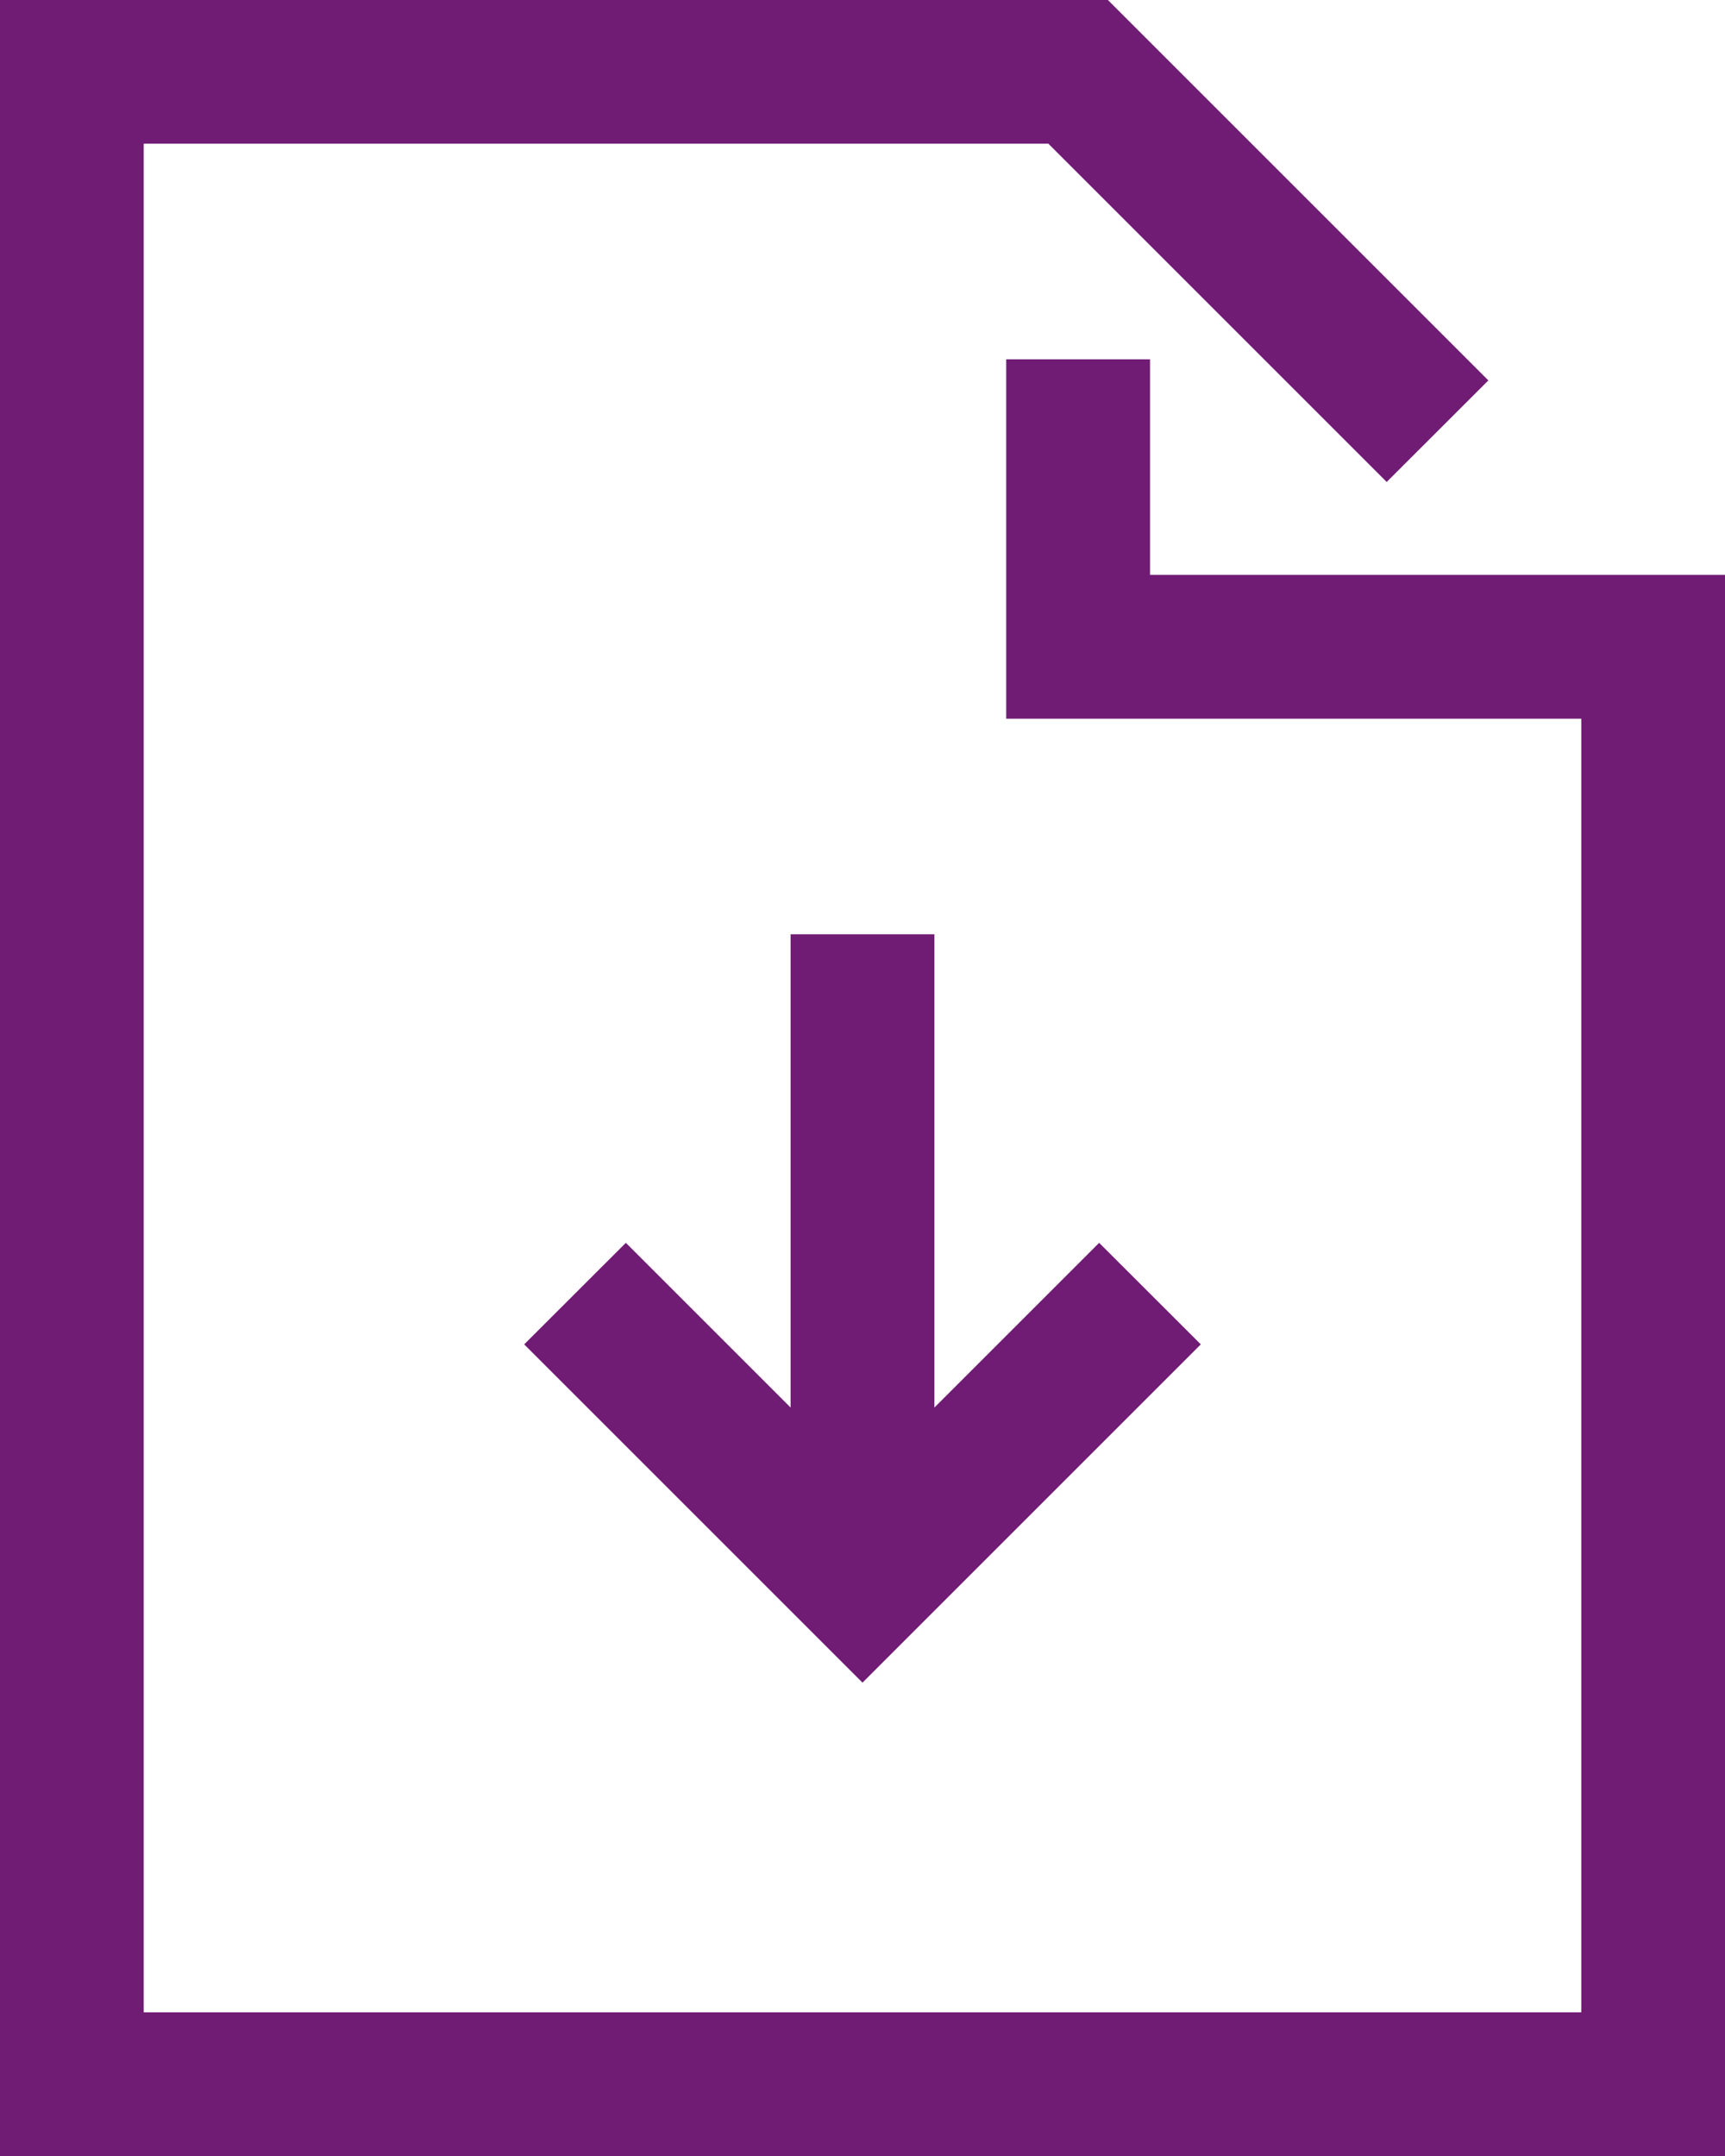
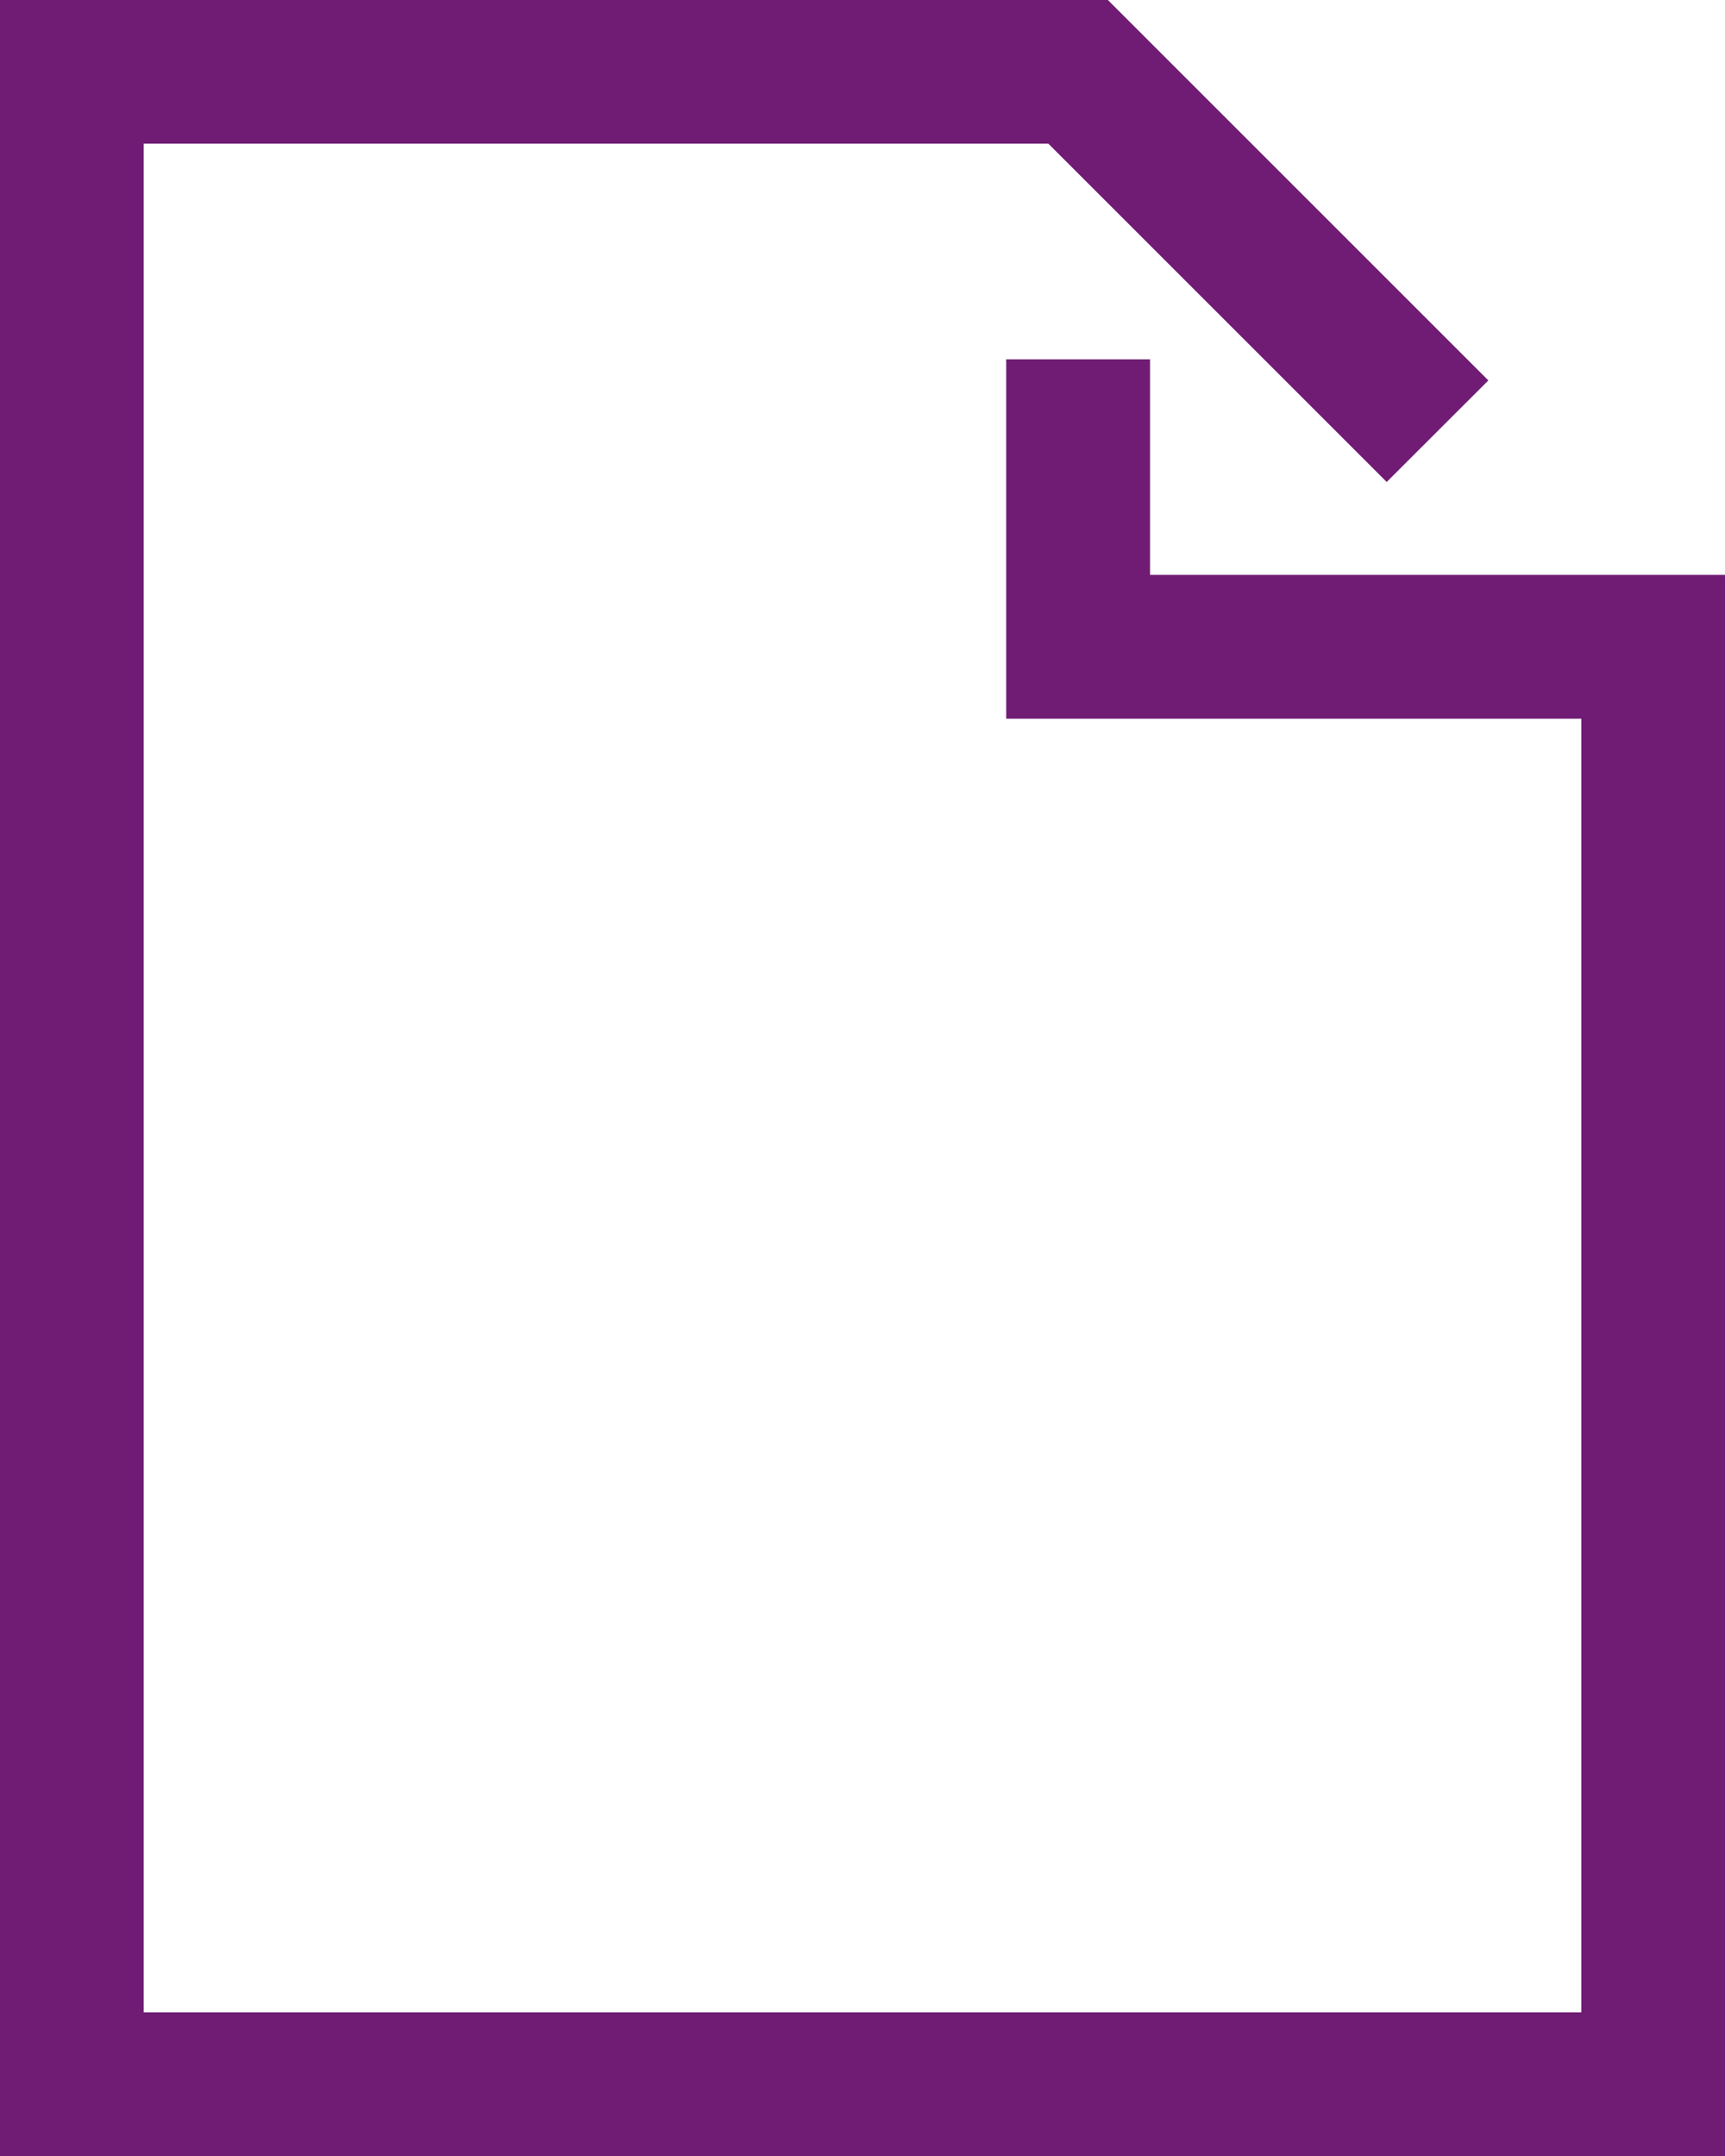
<svg xmlns="http://www.w3.org/2000/svg" width="16" height="20" viewBox="0 0 16 20" fill="none">
  <path d="M10.667 5.333V3.333H9.333V6.667H14.667V18.667H1.333V1.333H9.724L12.862 4.471L13.805 3.529L10.276 0H0V20H16V5.333H10.667Z" fill="#701C74" />
-   <path d="M7.333 8.667V13.057L5.805 11.529L4.862 12.471L8 15.609L11.138 12.471L10.195 11.529L8.667 13.057V8.667H7.333Z" fill="#701C74" />
</svg>